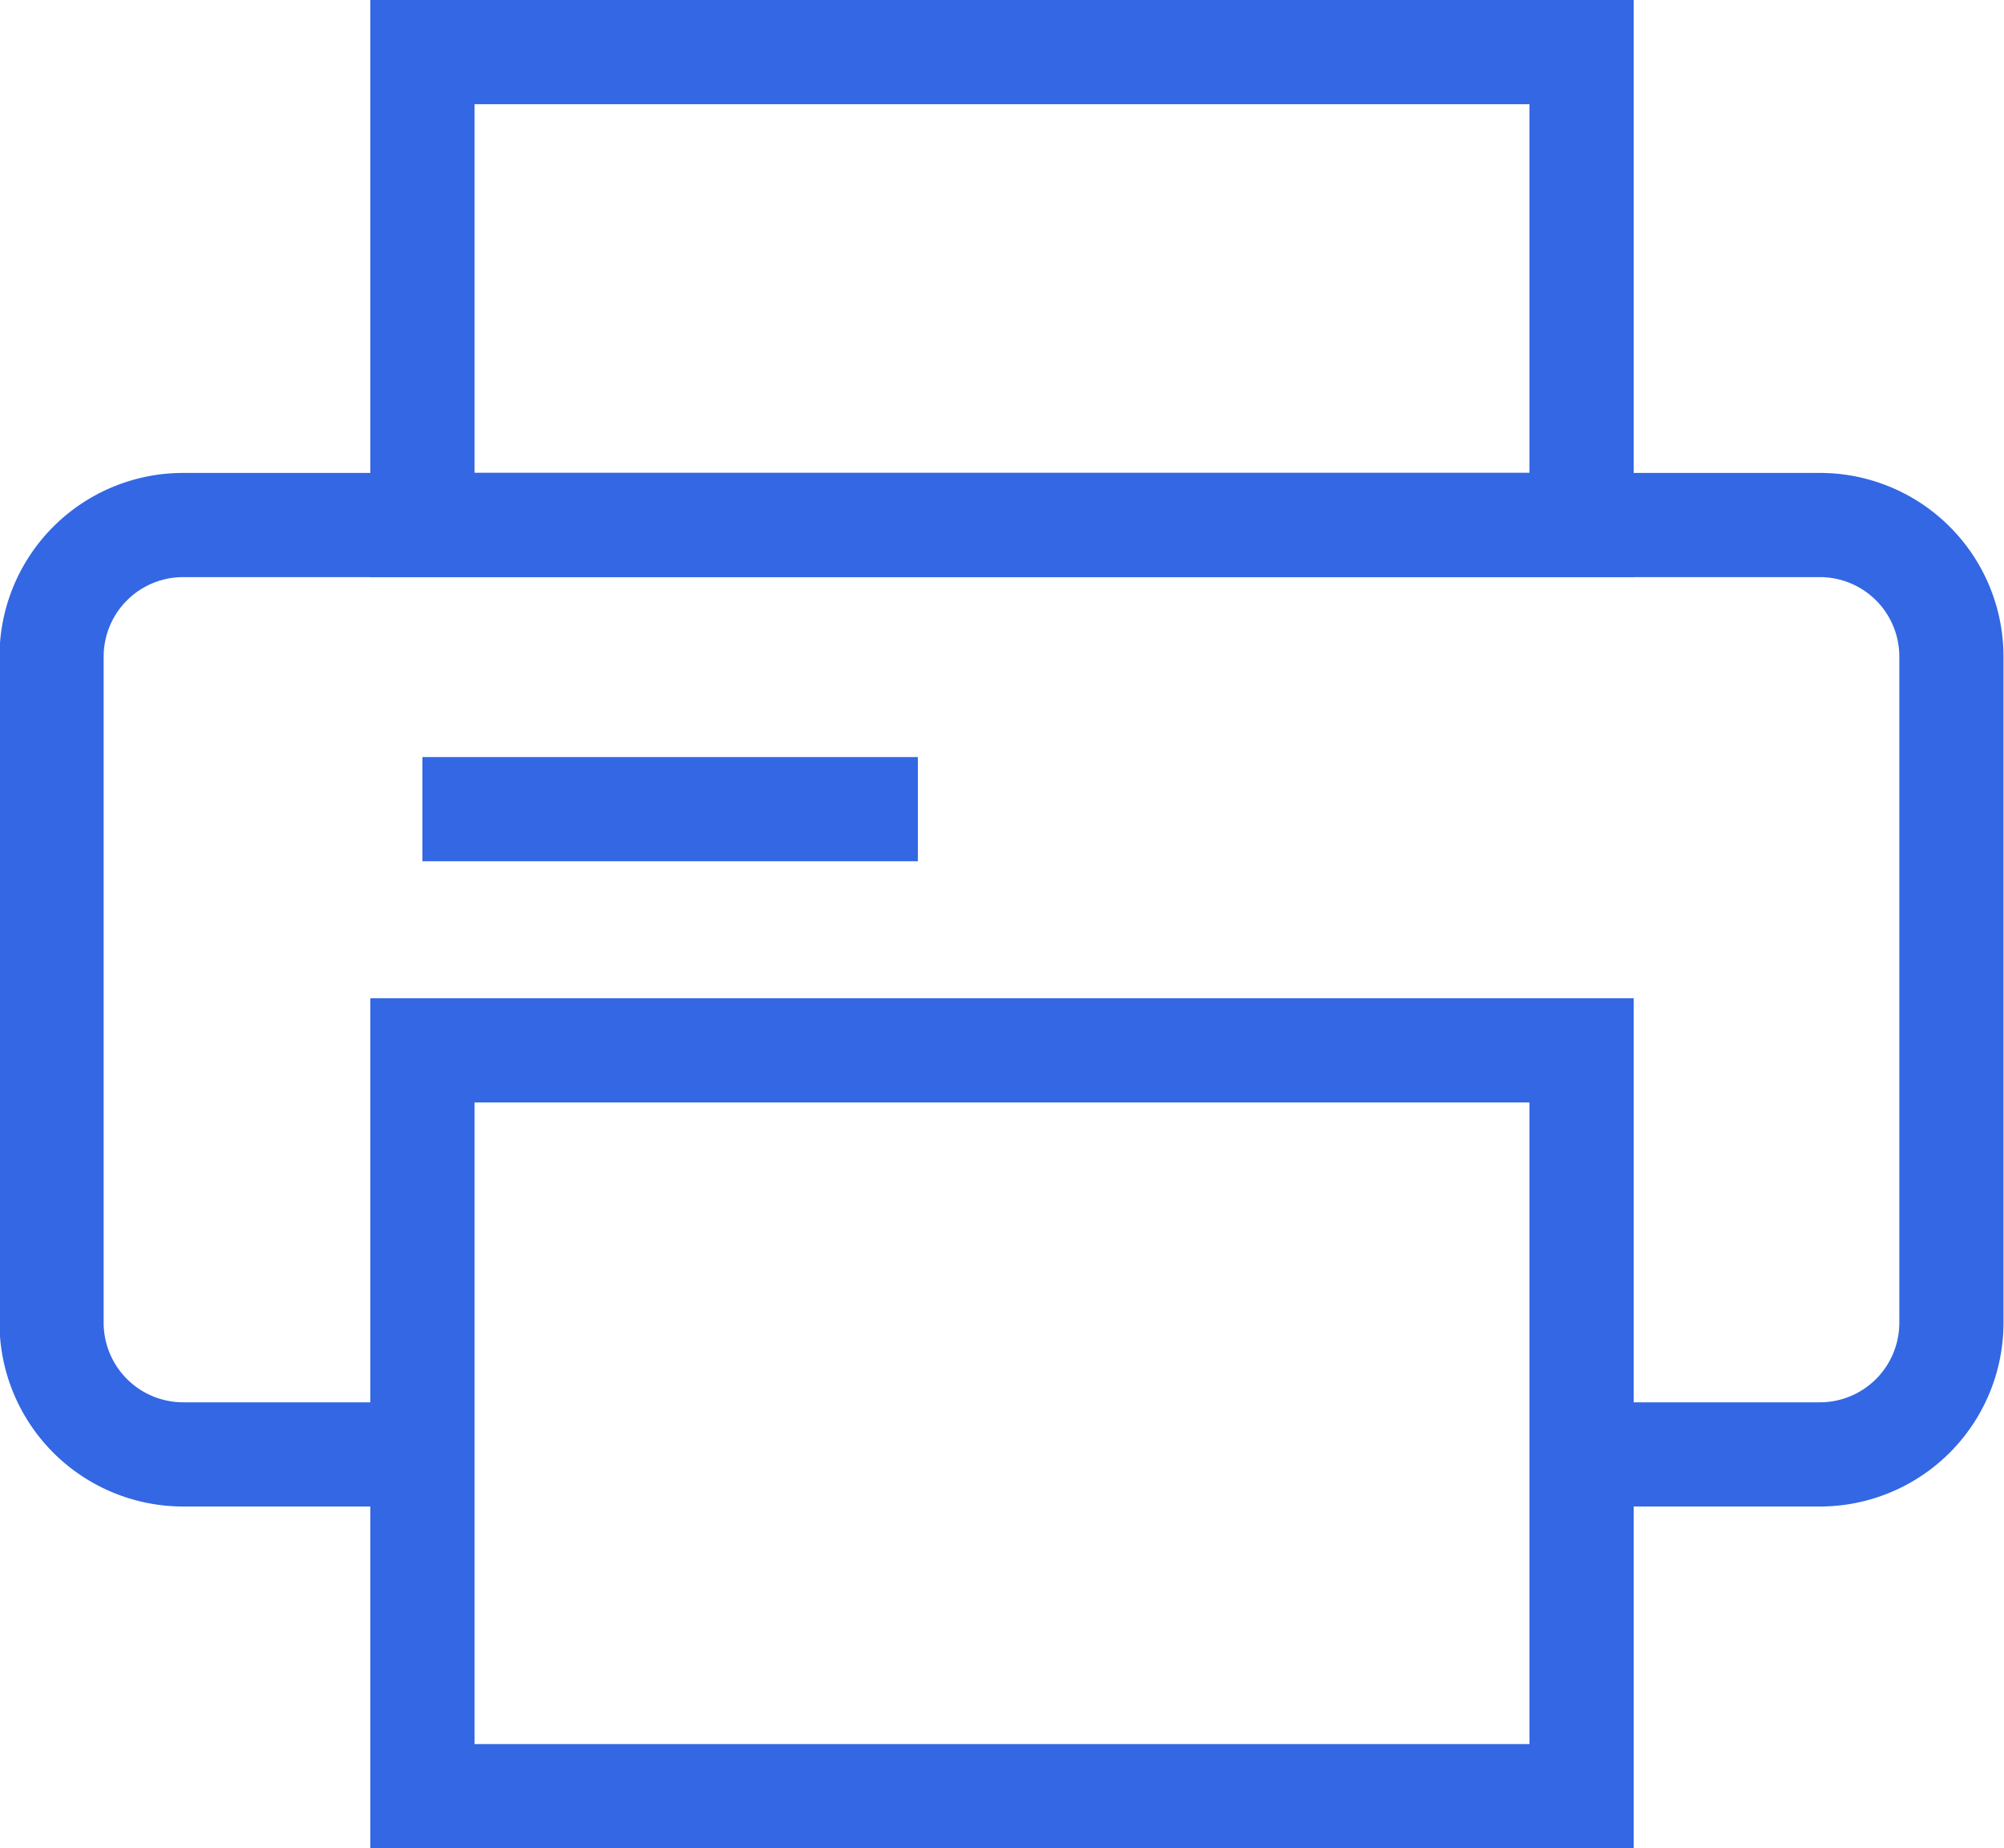
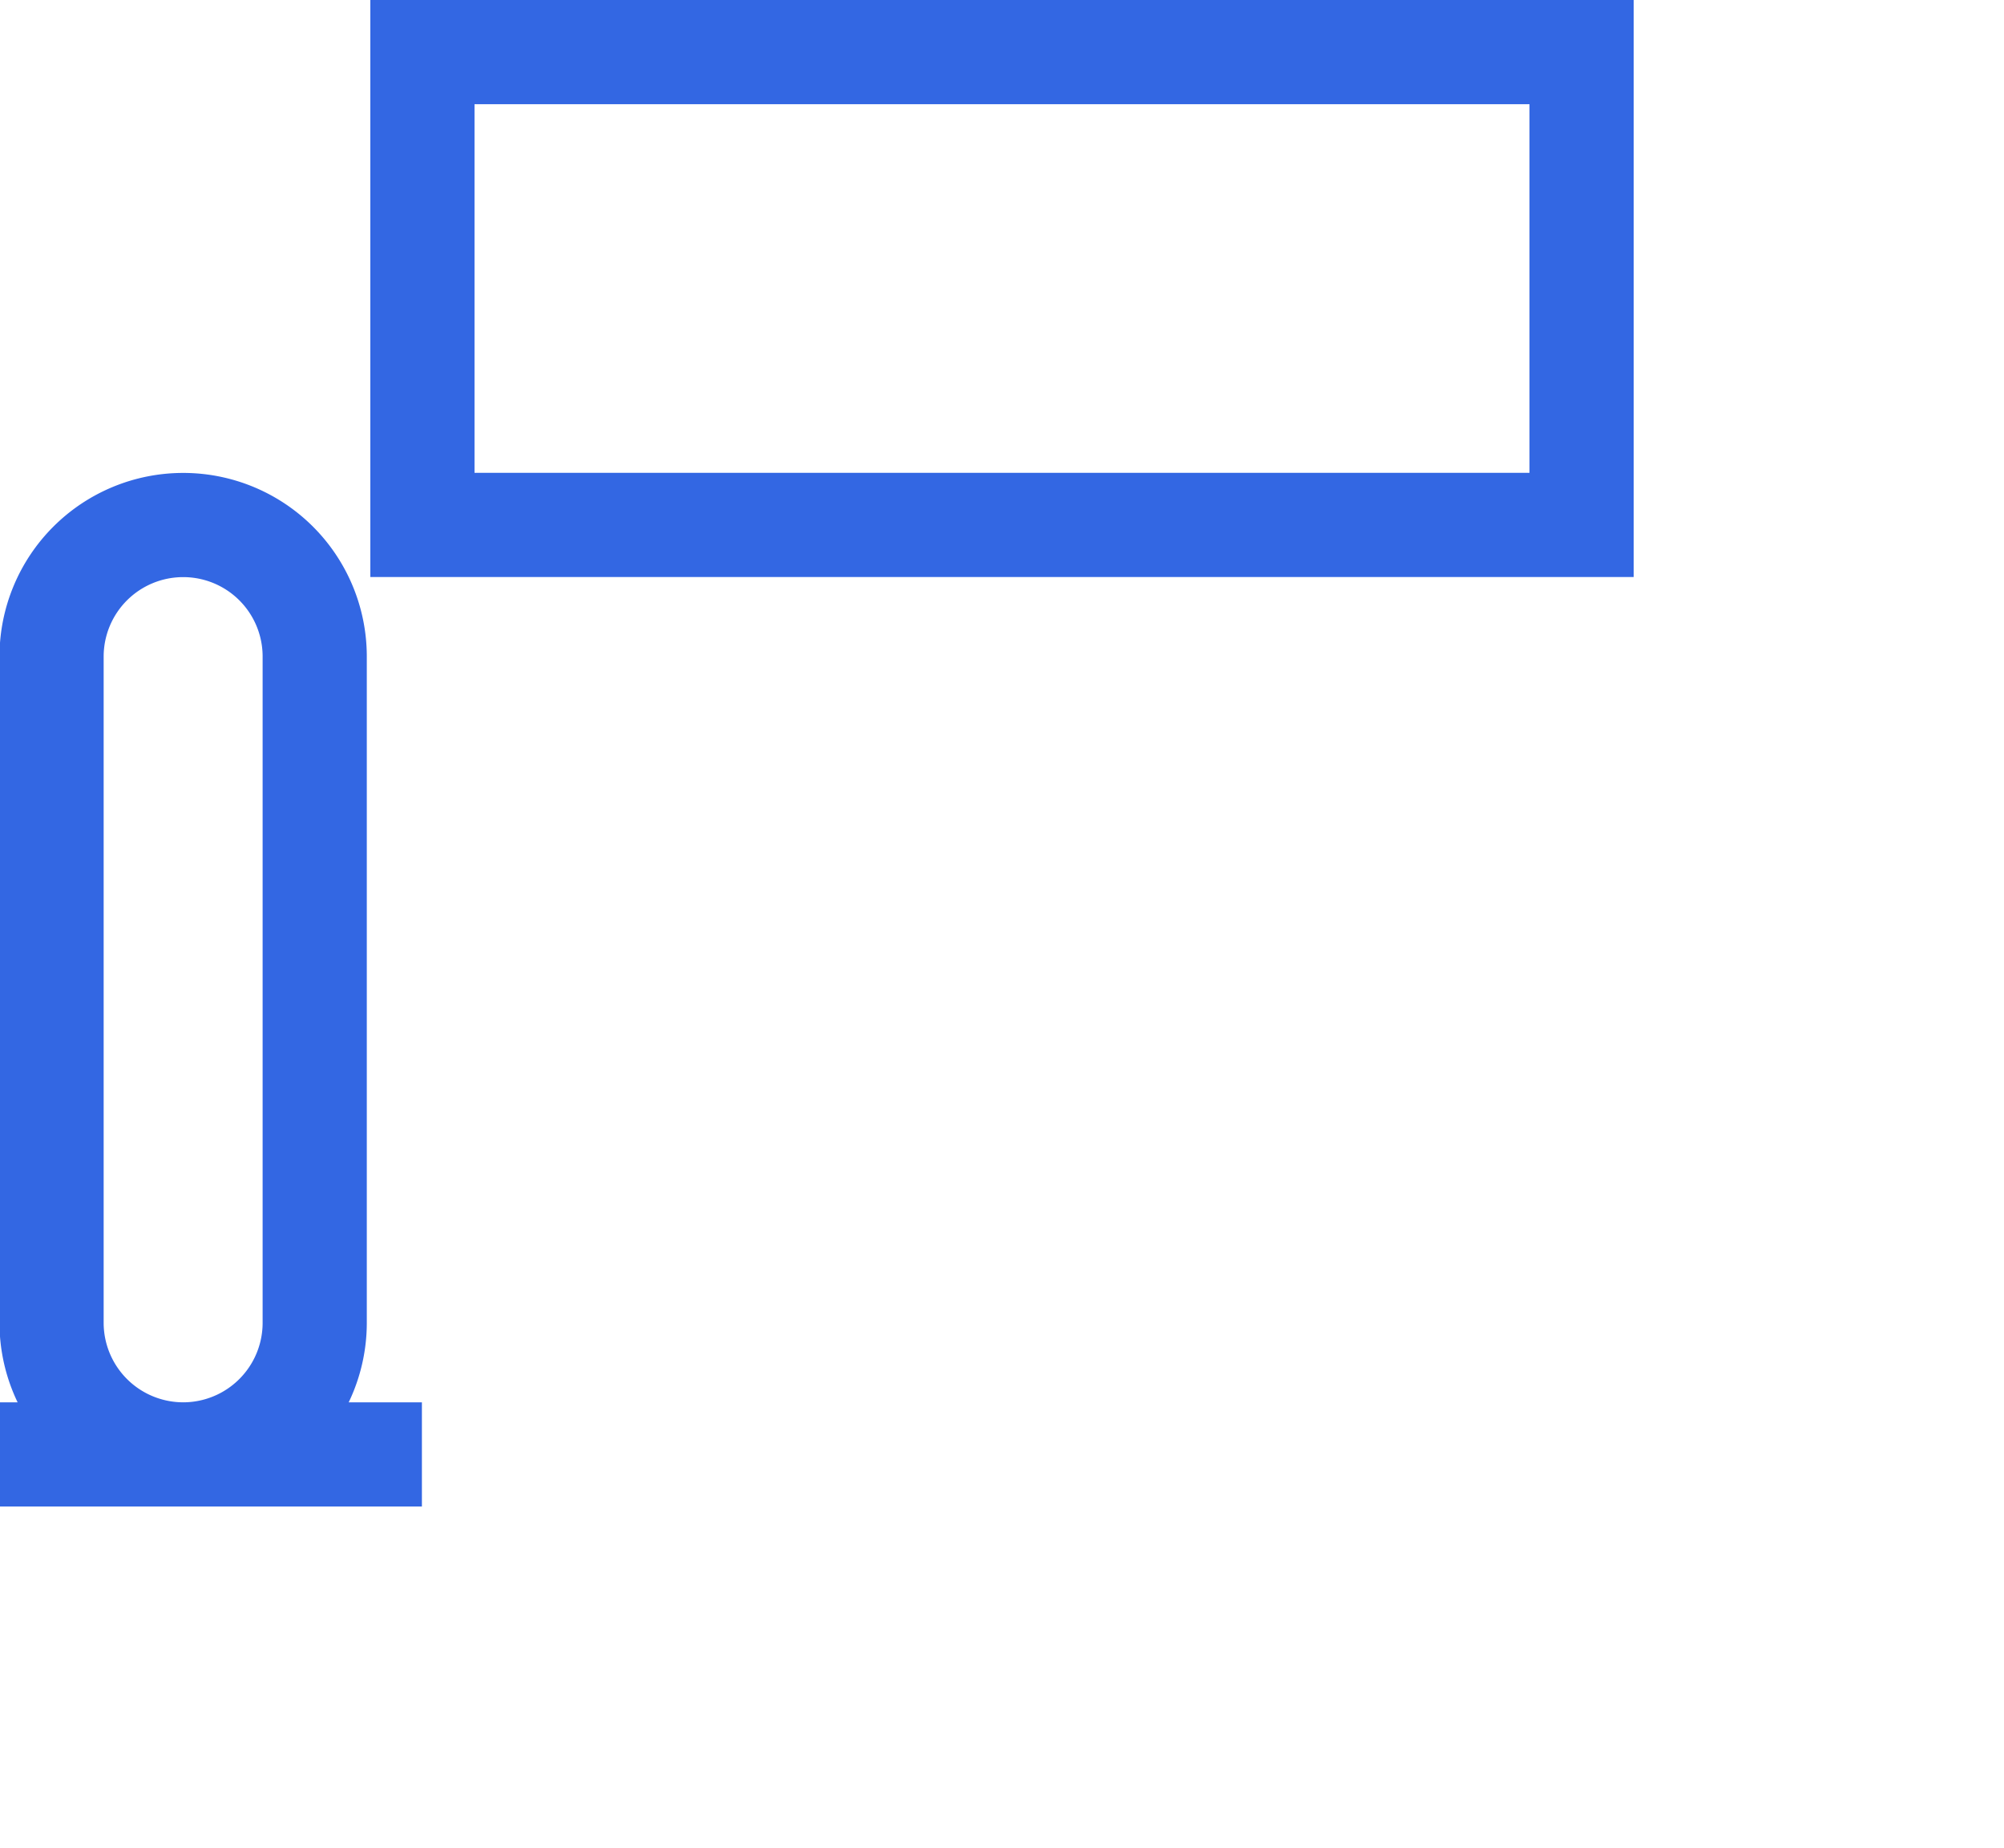
<svg xmlns="http://www.w3.org/2000/svg" width="19.237" height="17.739" viewBox="0 0 19.237 17.739">
  <g id="Group_747" data-name="Group 747" transform="translate(-784.5 -3351.5)">
    <g id="Group_746" data-name="Group 746" transform="translate(281.85 3008.952)">
-       <path id="Path_2490" data-name="Path 2490" d="M506.7,356.507h-2.292a1.264,1.264,0,0,1-1.263-1.264V348.85a1.263,1.263,0,0,1,1.263-1.263h15.711a1.262,1.262,0,0,1,1.263,1.263v6.393a1.263,1.263,0,0,1-1.263,1.264h-2.292" fill="none" stroke="#3367e3" stroke-miterlimit="10" stroke-width="1" />
+       <path id="Path_2490" data-name="Path 2490" d="M506.7,356.507h-2.292a1.264,1.264,0,0,1-1.263-1.264V348.85a1.263,1.263,0,0,1,1.263-1.263a1.262,1.262,0,0,1,1.263,1.263v6.393a1.263,1.263,0,0,1-1.263,1.264h-2.292" fill="none" stroke="#3367e3" stroke-miterlimit="10" stroke-width="1" />
      <rect id="Rectangle_70" data-name="Rectangle 70" width="11.127" height="4.538" transform="translate(506.705 343.048)" fill="none" stroke="#3367e3" stroke-miterlimit="10" stroke-width="1" />
-       <rect id="Rectangle_71" data-name="Rectangle 71" width="11.127" height="7.158" transform="translate(506.705 352.629)" fill="none" stroke="#3367e3" stroke-miterlimit="10" stroke-width="1" />
-       <line id="Line_75" data-name="Line 75" x2="4.756" transform="translate(506.705 350.314)" fill="none" stroke="#3367e3" stroke-miterlimit="10" stroke-width="1" />
    </g>
  </g>
</svg>